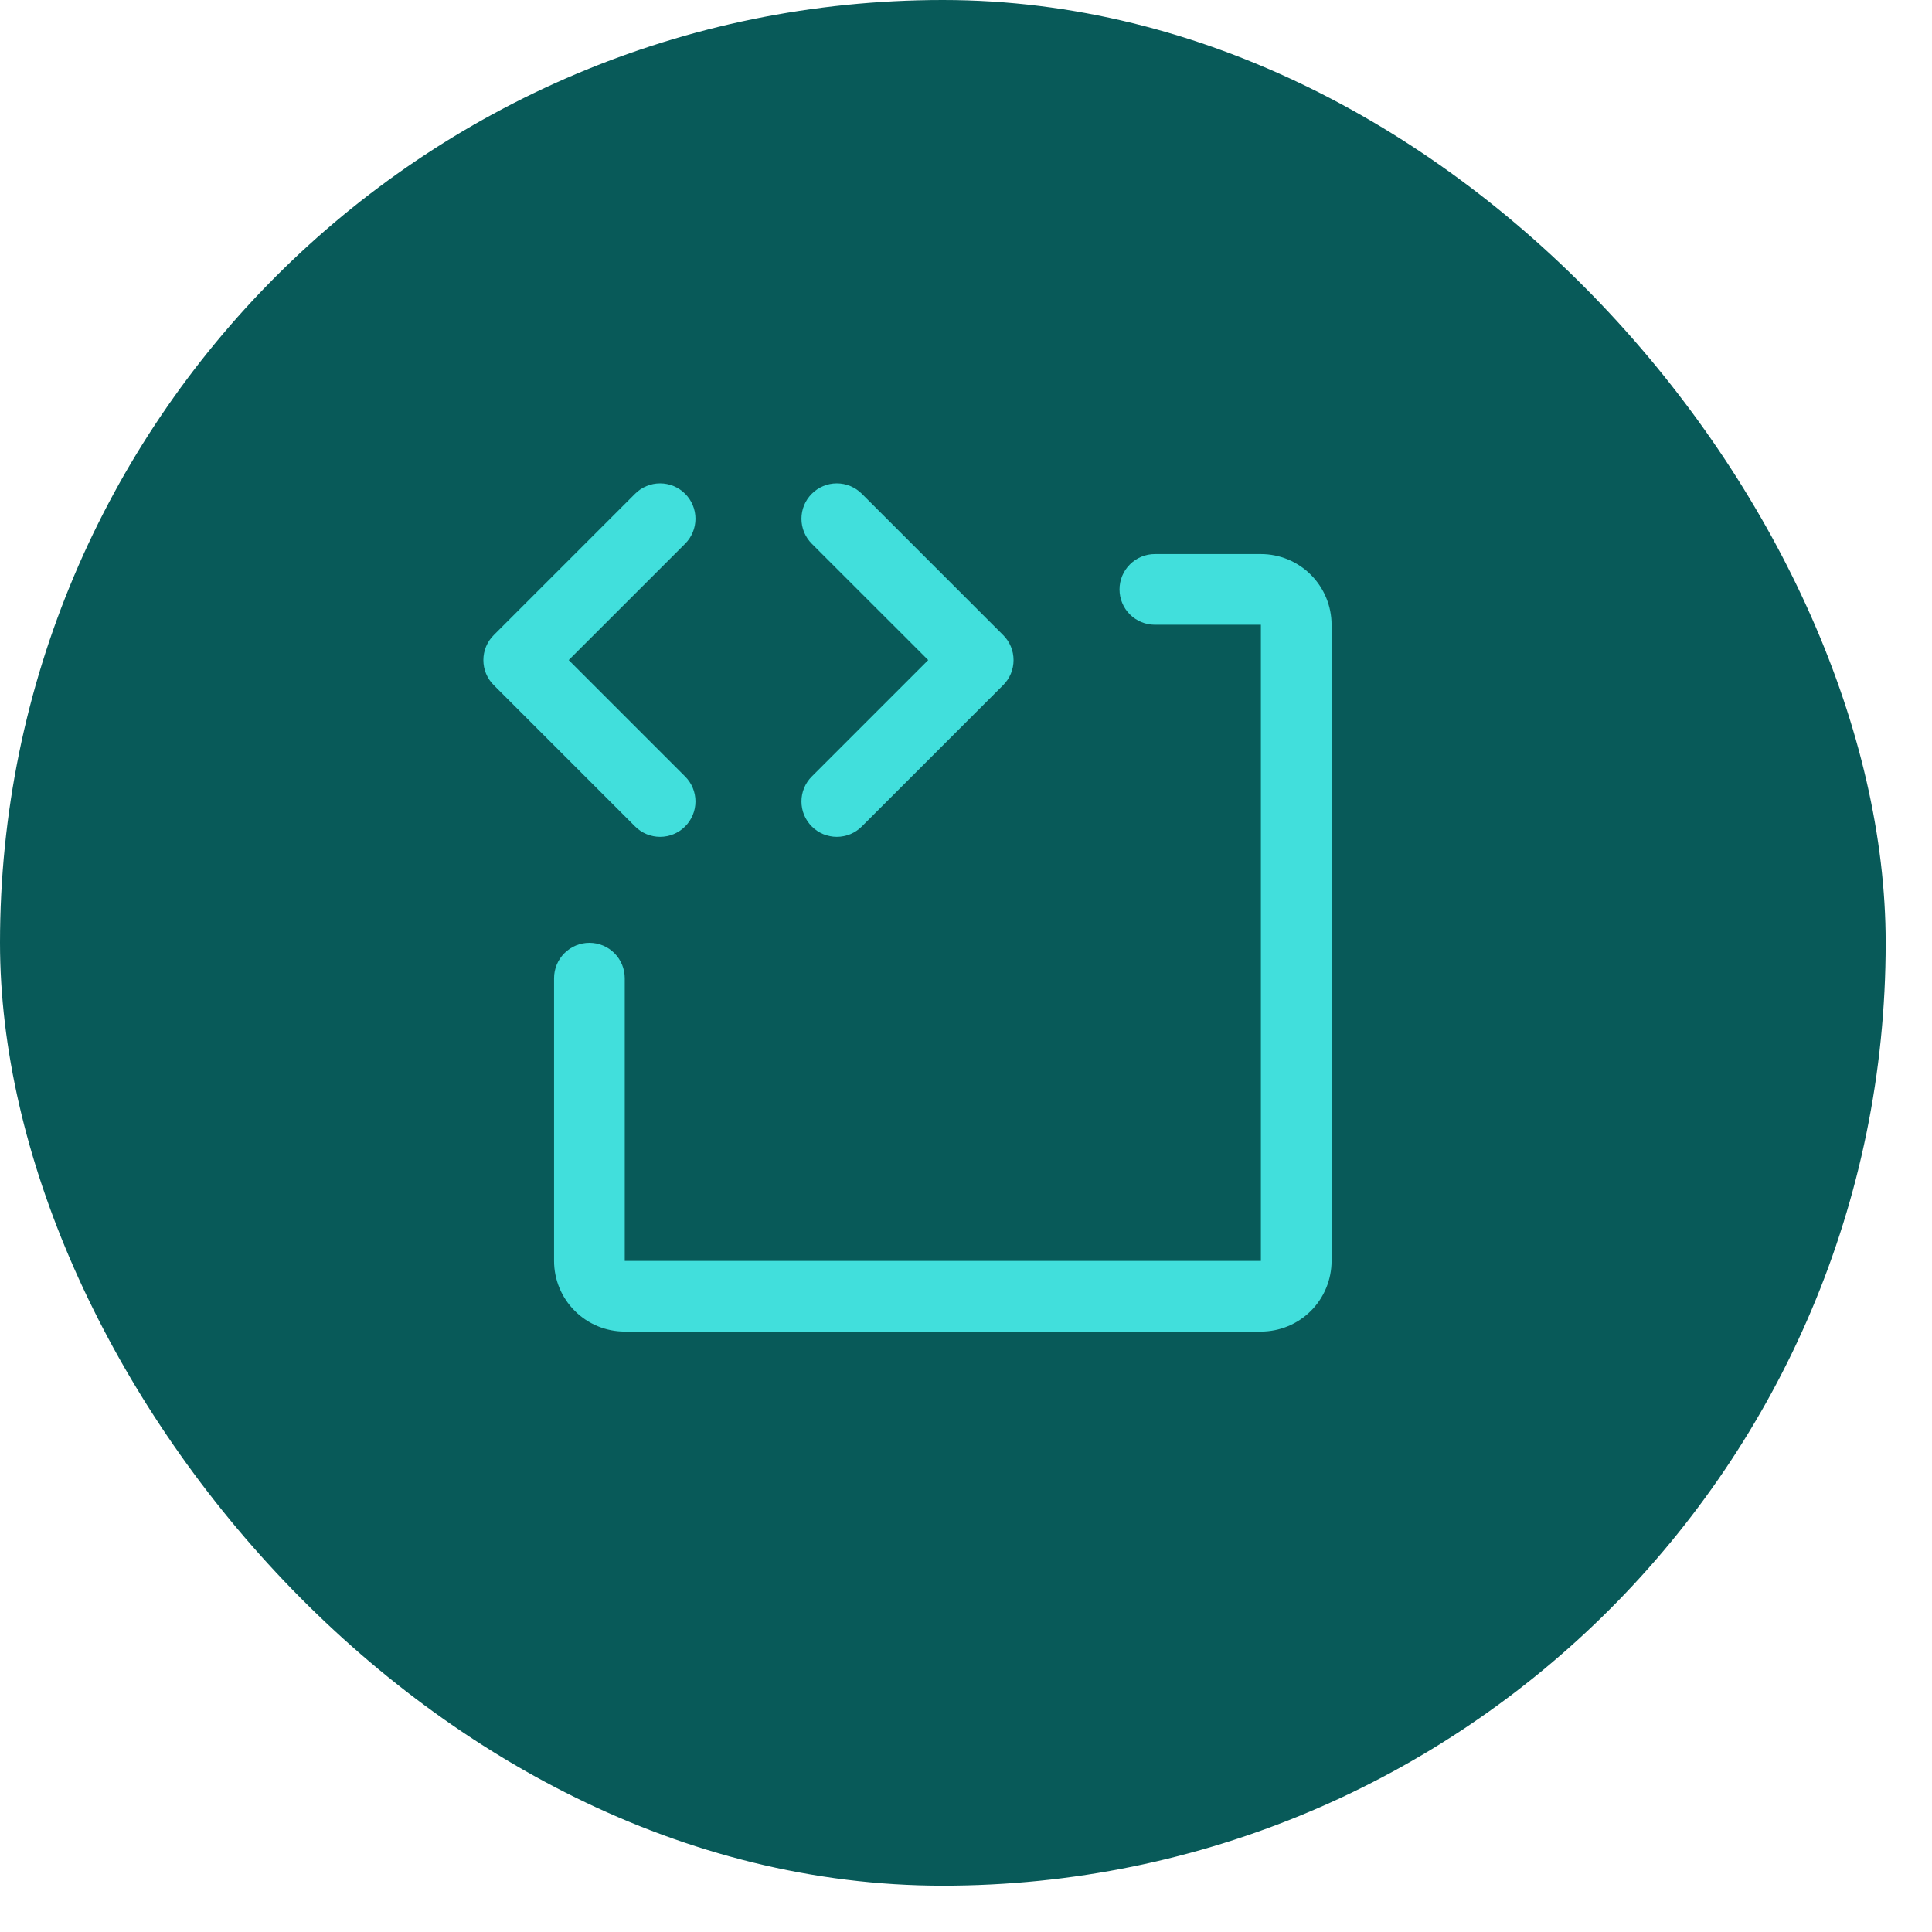
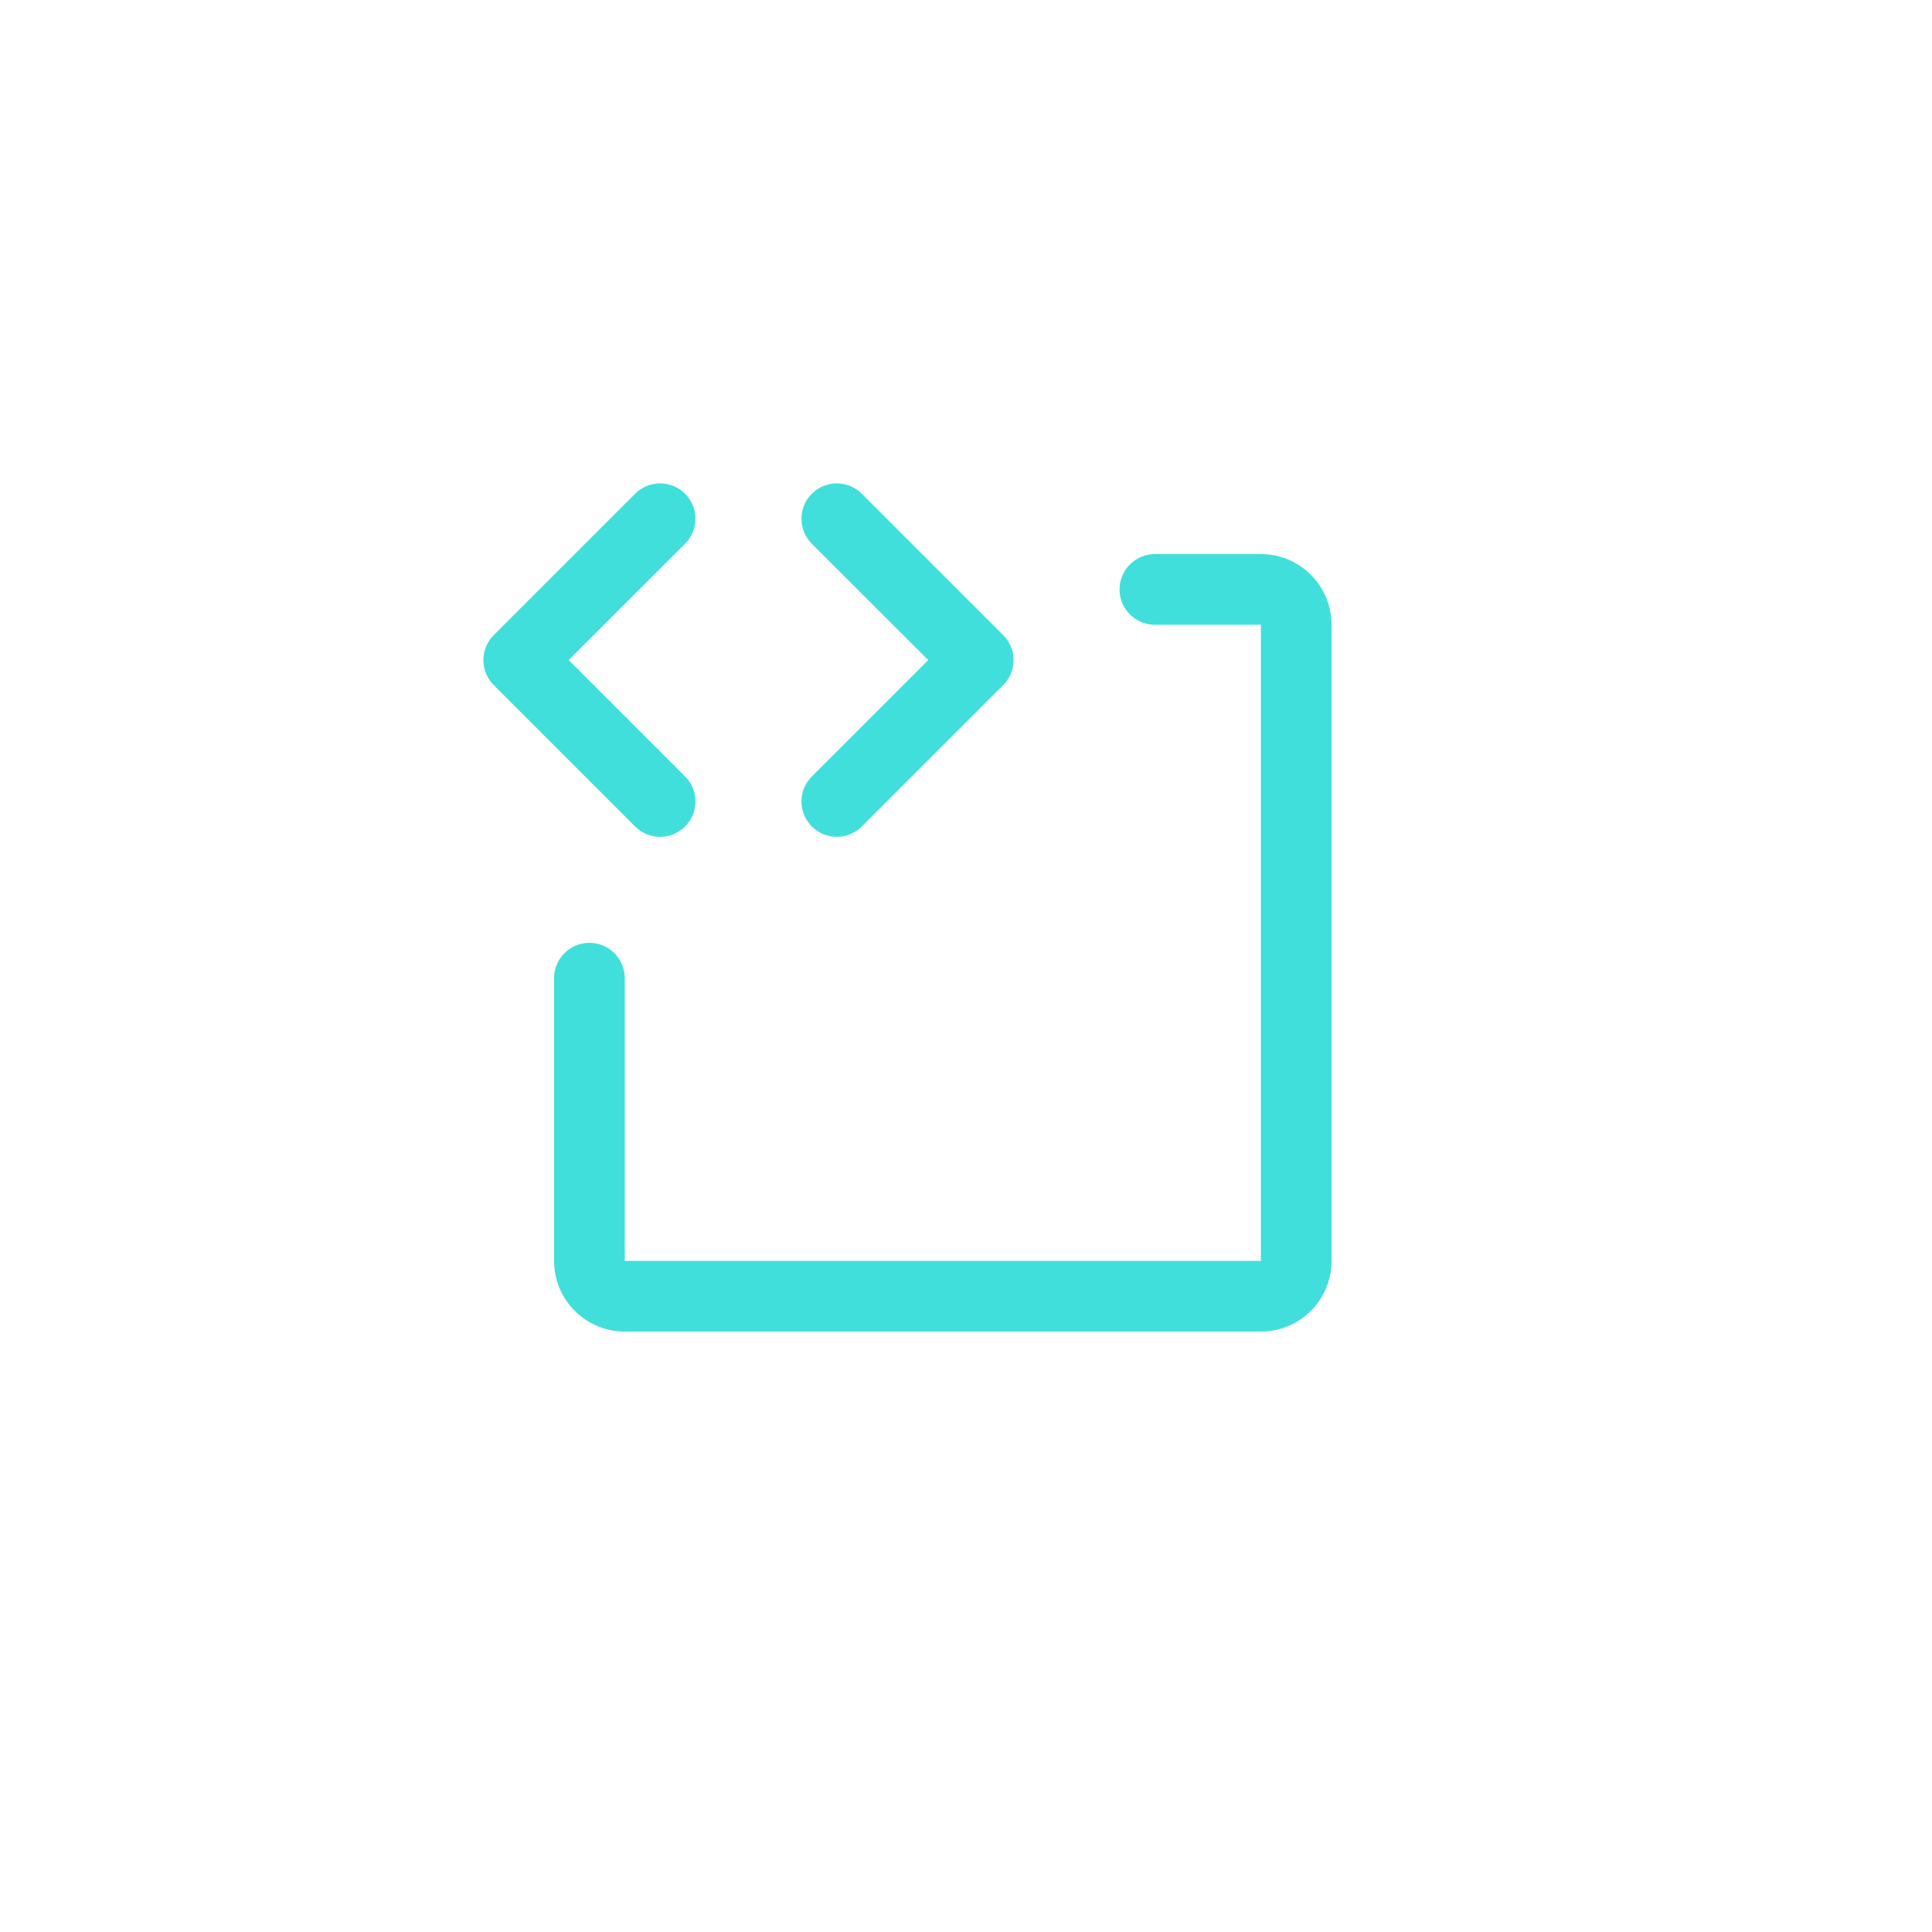
<svg xmlns="http://www.w3.org/2000/svg" width="41" height="41" viewBox="0 0 41 41" fill="none">
-   <rect width="40.017" height="40.017" rx="20.008" fill="#085A59" />
  <path d="M13.478 17.539L10.478 14.539C10.408 14.469 10.353 14.387 10.315 14.296C10.277 14.204 10.258 14.107 10.258 14.008C10.258 13.91 10.277 13.812 10.315 13.721C10.353 13.63 10.408 13.547 10.478 13.478L13.478 10.478C13.618 10.337 13.809 10.258 14.008 10.258C14.207 10.258 14.398 10.337 14.539 10.478C14.68 10.618 14.759 10.809 14.759 11.008C14.759 11.207 14.68 11.398 14.539 11.539L12.069 14.008L14.539 16.478C14.68 16.618 14.759 16.809 14.759 17.008C14.759 17.207 14.68 17.398 14.539 17.539C14.398 17.68 14.207 17.759 14.008 17.759C13.809 17.759 13.618 17.68 13.478 17.539ZM17.228 17.539C17.297 17.609 17.38 17.664 17.471 17.702C17.562 17.739 17.66 17.759 17.758 17.759C17.857 17.759 17.955 17.739 18.046 17.702C18.137 17.664 18.219 17.609 18.289 17.539L21.289 14.539C21.359 14.469 21.414 14.387 21.452 14.296C21.49 14.204 21.509 14.107 21.509 14.008C21.509 13.91 21.49 13.812 21.452 13.721C21.414 13.63 21.359 13.547 21.289 13.478L18.289 10.478C18.148 10.337 17.957 10.258 17.758 10.258C17.559 10.258 17.369 10.337 17.228 10.478C17.087 10.618 17.008 10.809 17.008 11.008C17.008 11.207 17.087 11.398 17.228 11.539L19.698 14.008L17.228 16.478C17.158 16.547 17.103 16.63 17.065 16.721C17.027 16.812 17.008 16.91 17.008 17.008C17.008 17.107 17.027 17.204 17.065 17.296C17.103 17.387 17.158 17.469 17.228 17.539ZM26.758 11.758H24.508C24.309 11.758 24.119 11.837 23.978 11.978C23.837 12.119 23.758 12.309 23.758 12.508C23.758 12.707 23.837 12.898 23.978 13.039C24.119 13.179 24.309 13.258 24.508 13.258H26.758V26.758H13.258V20.758C13.258 20.559 13.179 20.369 13.039 20.228C12.898 20.087 12.707 20.008 12.508 20.008C12.309 20.008 12.119 20.087 11.978 20.228C11.837 20.369 11.758 20.559 11.758 20.758V26.758C11.758 27.156 11.916 27.538 12.198 27.819C12.479 28.1 12.861 28.258 13.258 28.258H26.758C27.156 28.258 27.538 28.1 27.819 27.819C28.1 27.538 28.258 27.156 28.258 26.758V13.258C28.258 12.861 28.1 12.479 27.819 12.198C27.538 11.916 27.156 11.758 26.758 11.758Z" fill="#41DFDC" />
</svg>